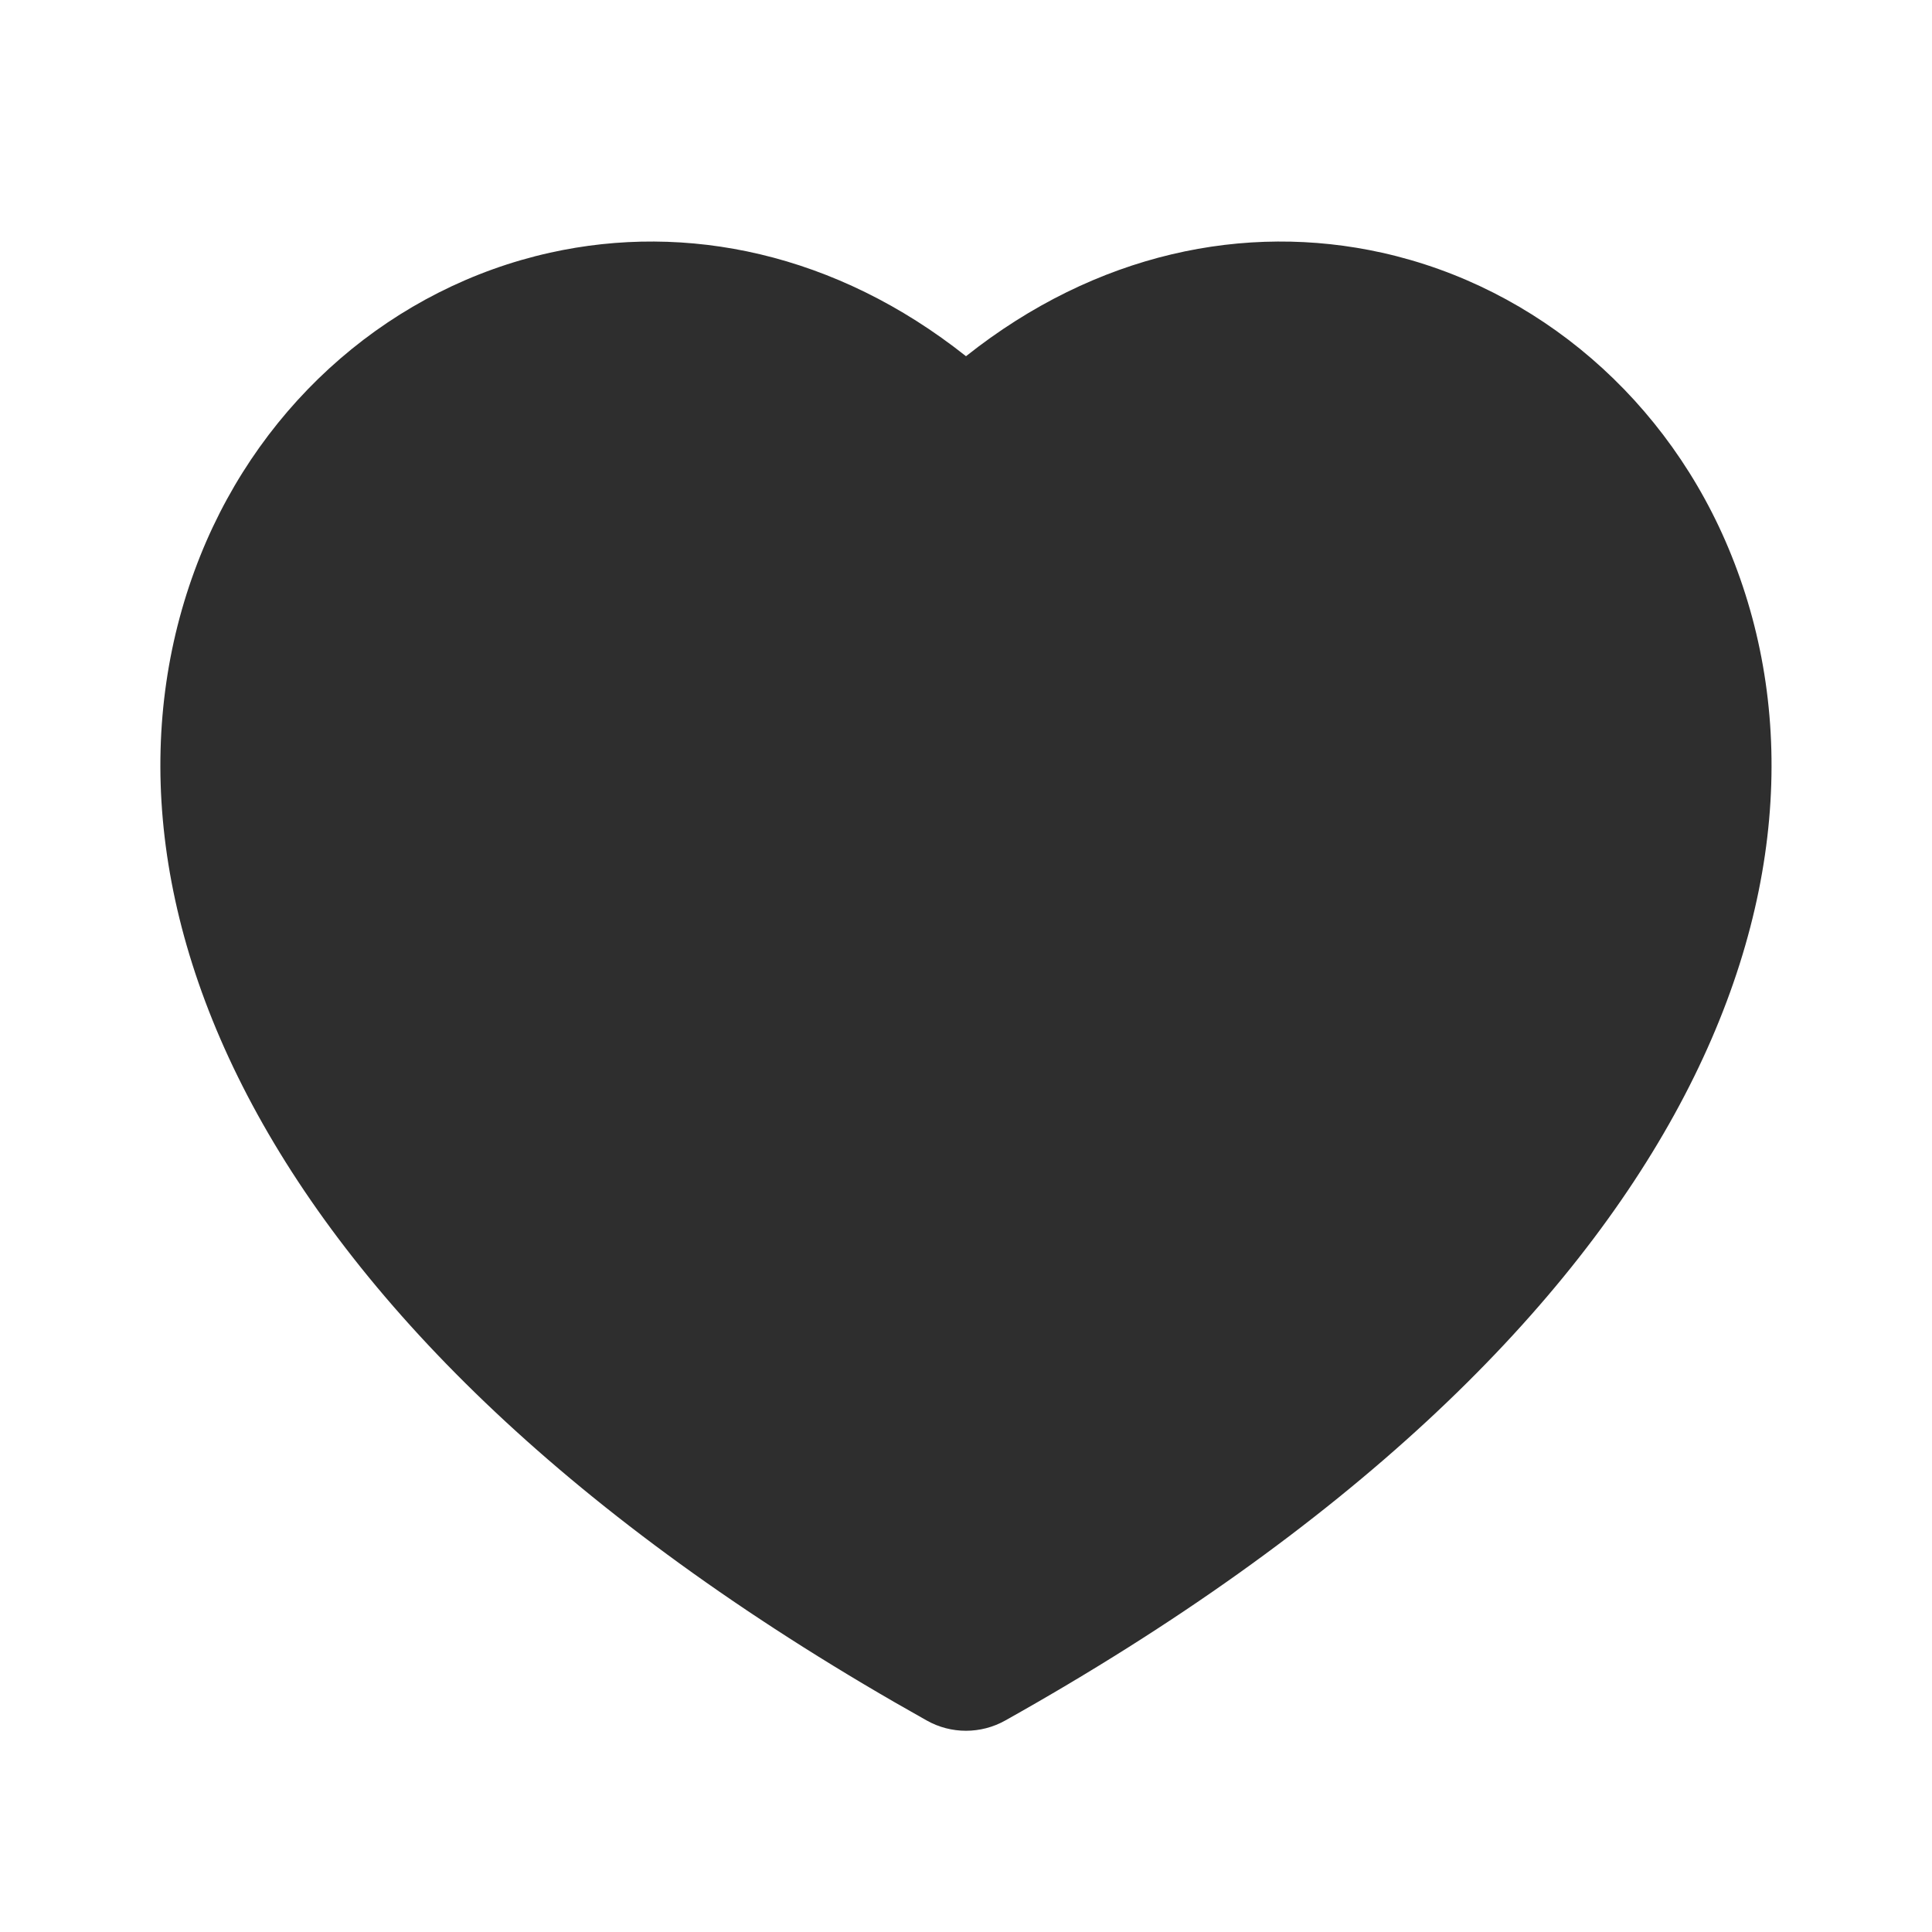
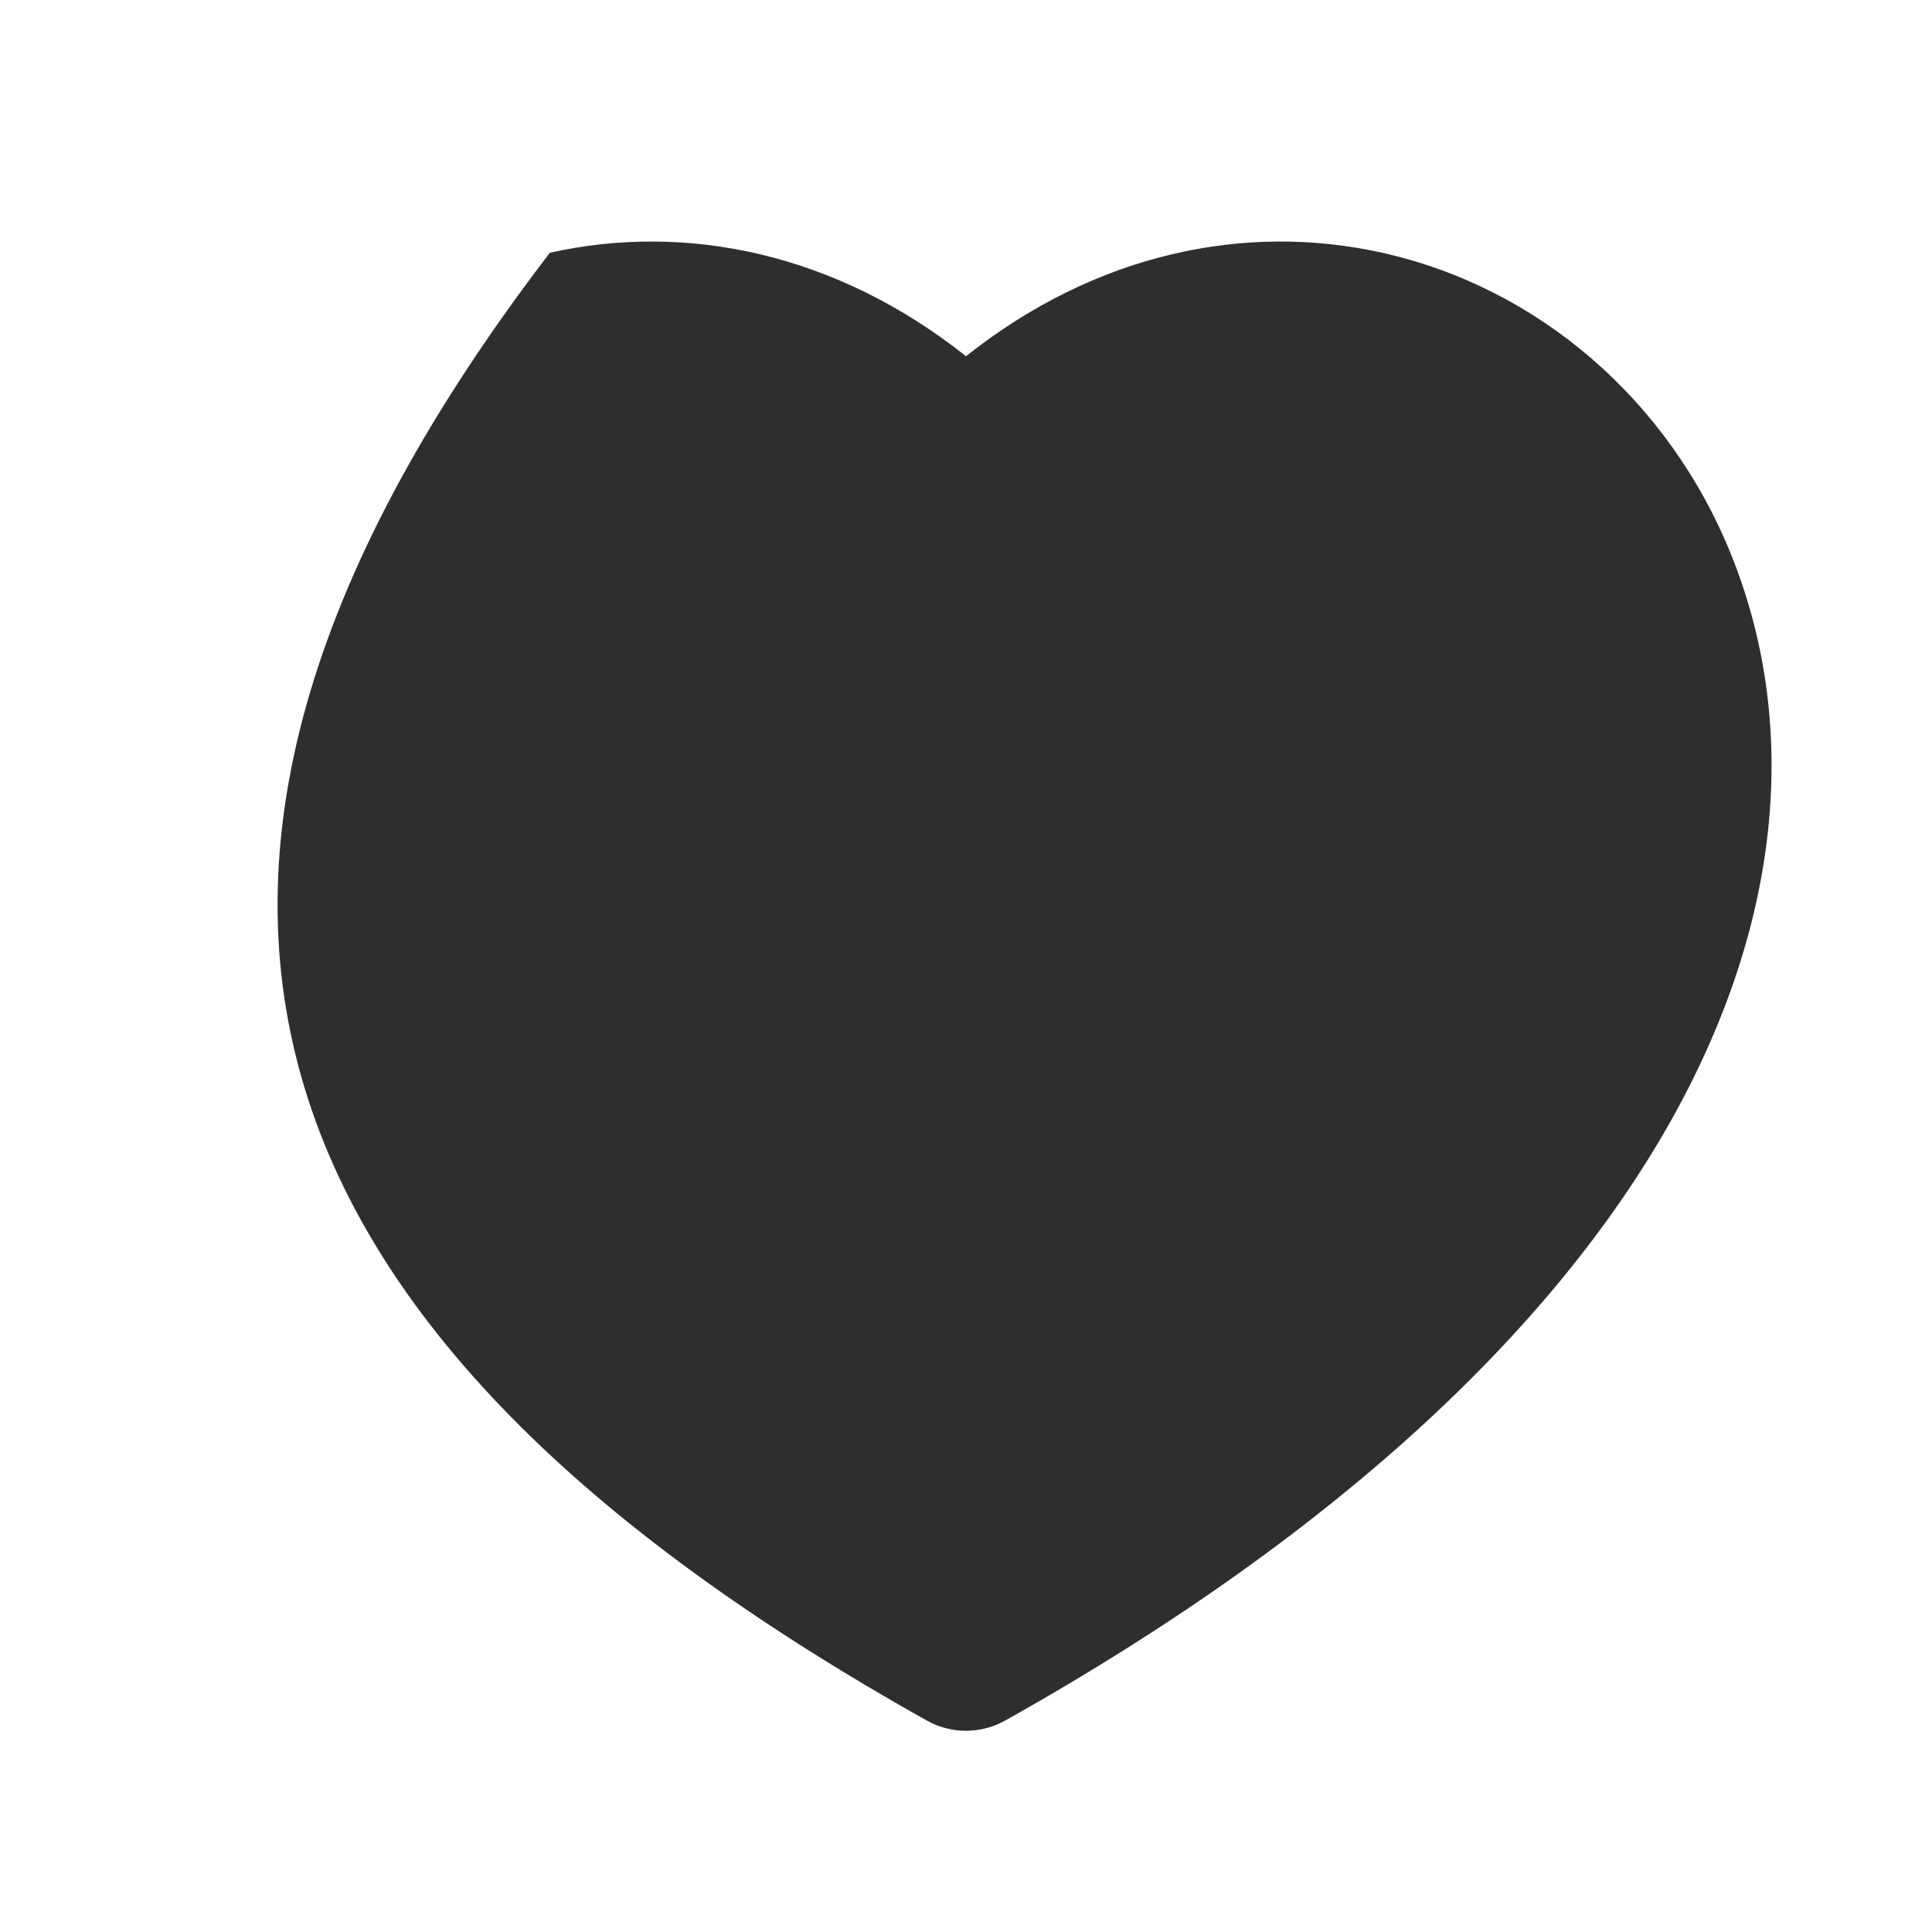
<svg xmlns="http://www.w3.org/2000/svg" width="16" height="16" viewBox="0 0 16 16">
-   <path d="M8.326 14.248C14.011 11.062 15.41 7.269 14.34 4.602C13.821 3.307 12.731 2.379 11.446 2.093C10.314 1.841 9.077 2.095 8 2.95C6.922 2.095 5.685 1.841 4.554 2.093C3.268 2.379 2.178 3.307 1.659 4.602C0.59 7.269 1.988 11.062 7.674 14.248C7.876 14.362 8.123 14.362 8.326 14.248Z" fill="currentColor" fill-opacity="0.82" />
+   <path d="M8.326 14.248C14.011 11.062 15.41 7.269 14.34 4.602C13.821 3.307 12.731 2.379 11.446 2.093C10.314 1.841 9.077 2.095 8 2.95C6.922 2.095 5.685 1.841 4.554 2.093C0.59 7.269 1.988 11.062 7.674 14.248C7.876 14.362 8.123 14.362 8.326 14.248Z" fill="currentColor" fill-opacity="0.82" />
</svg>